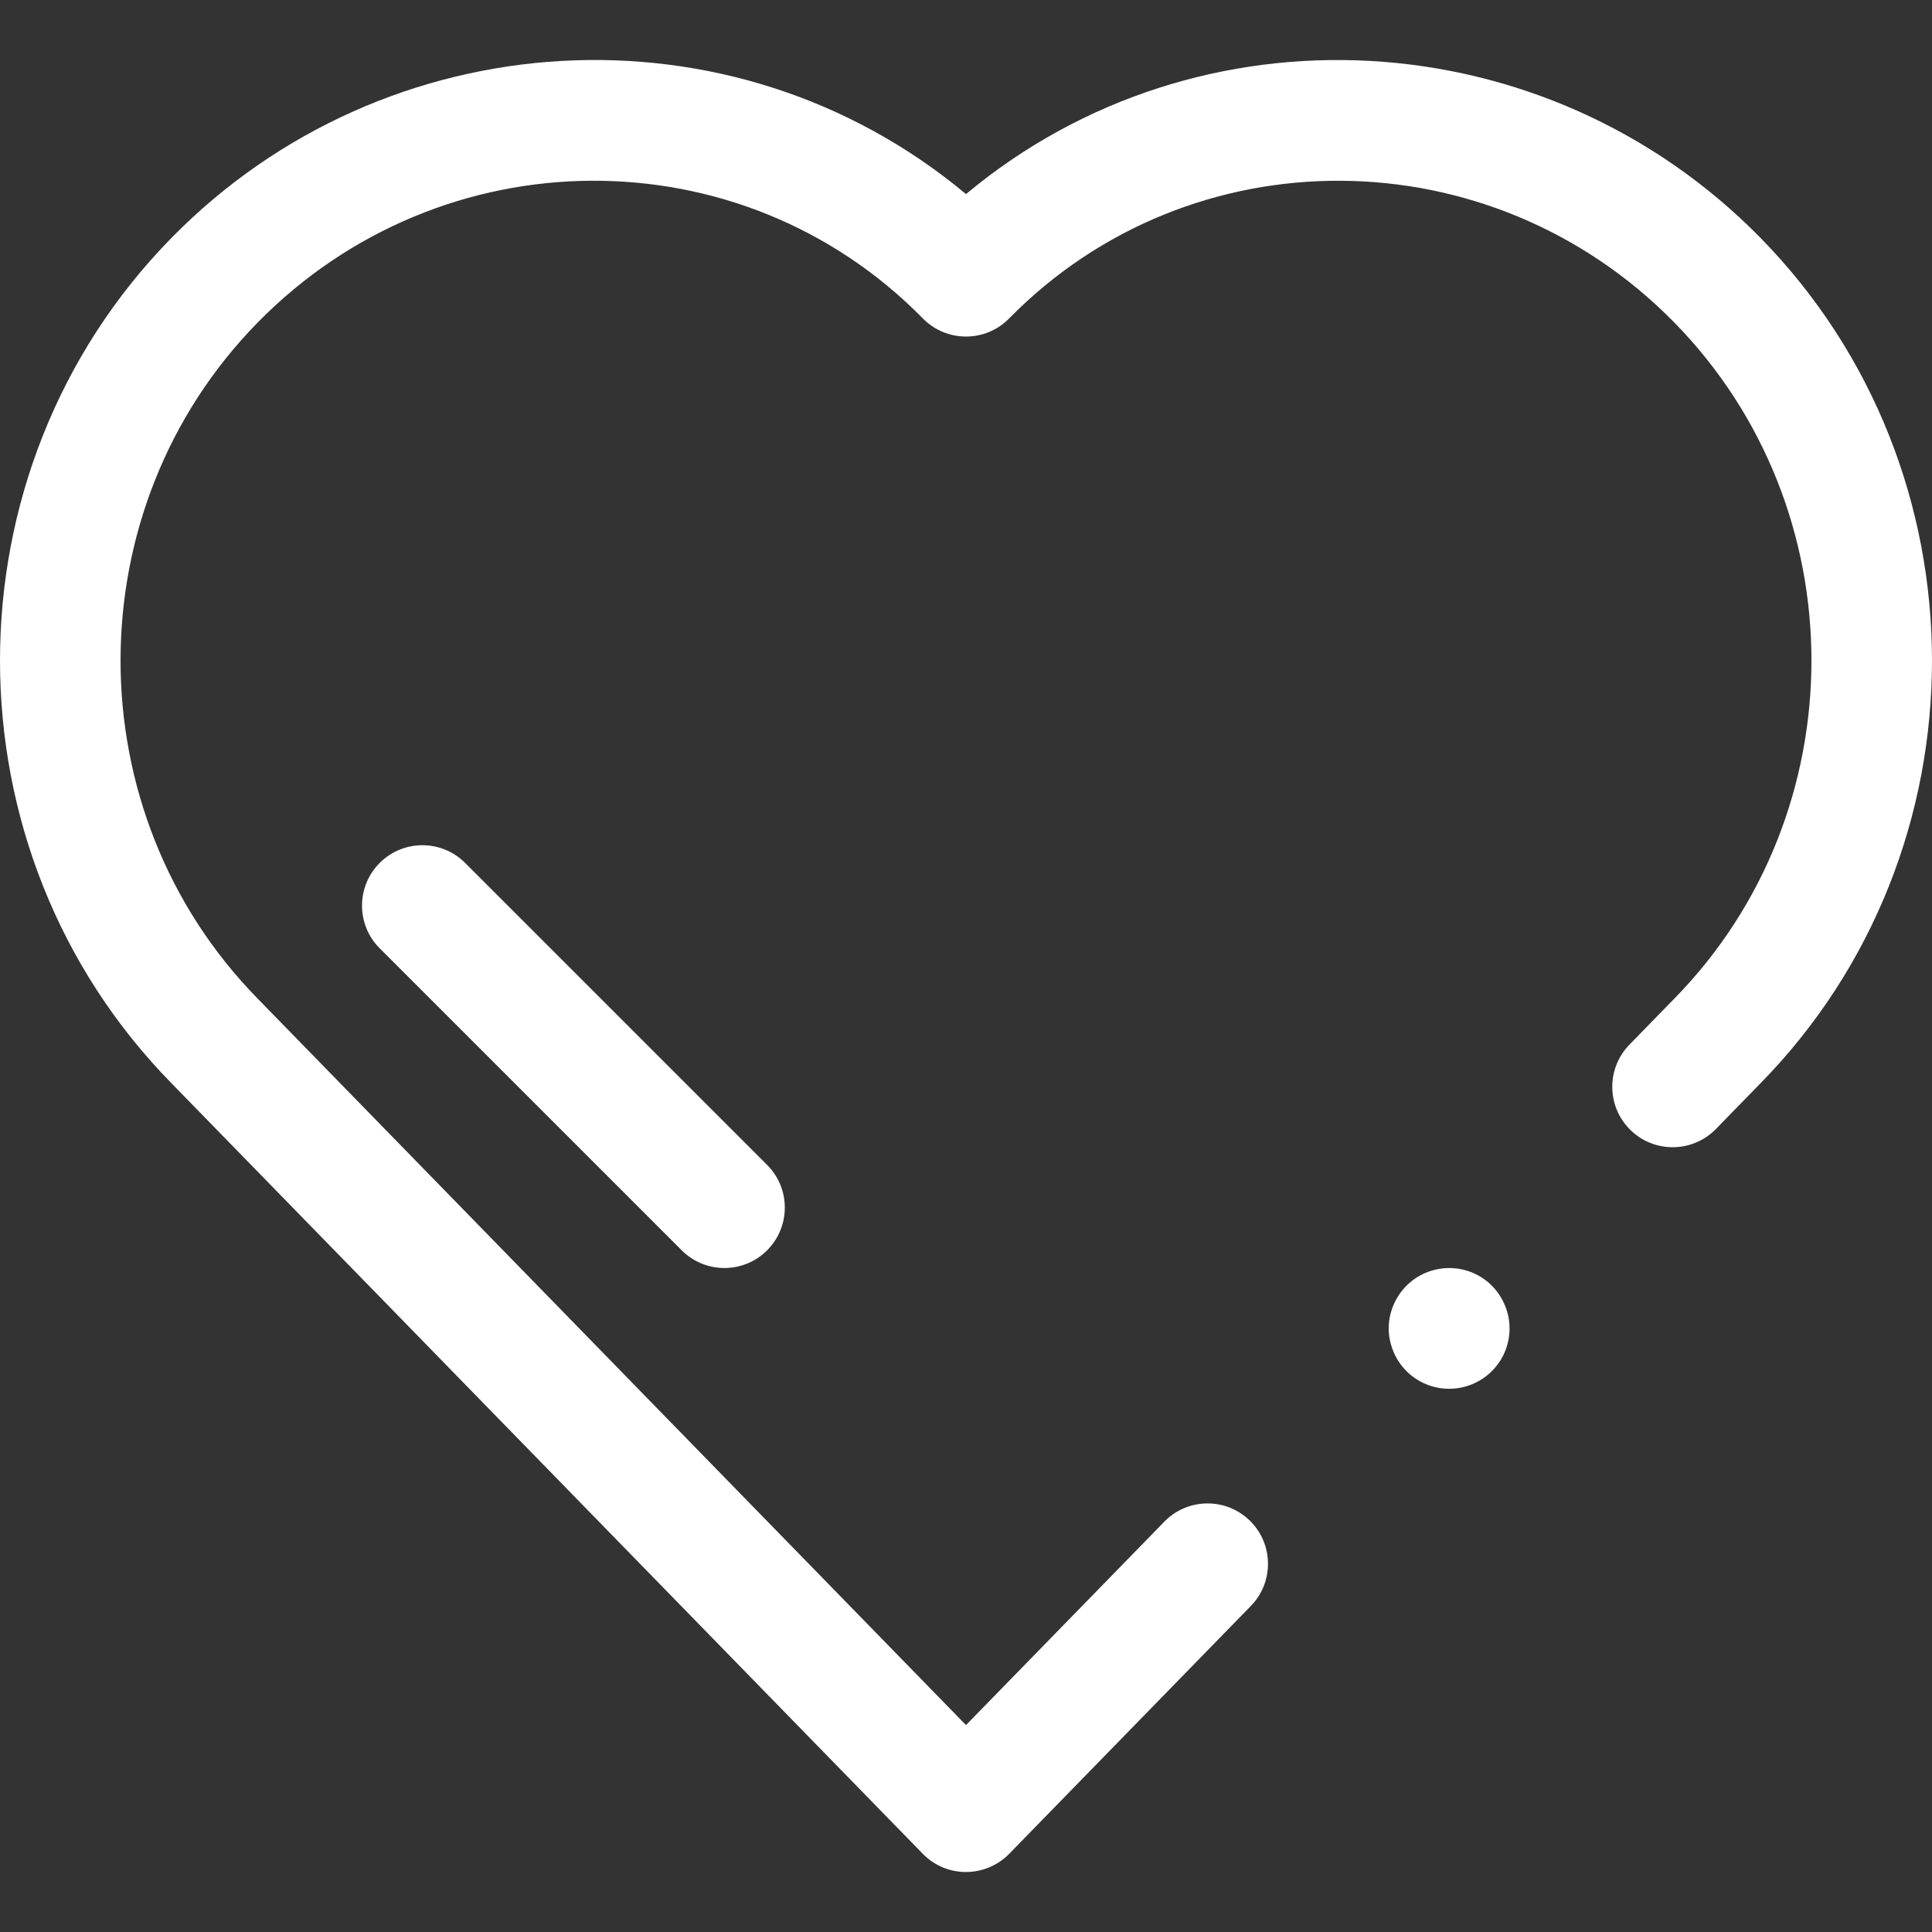
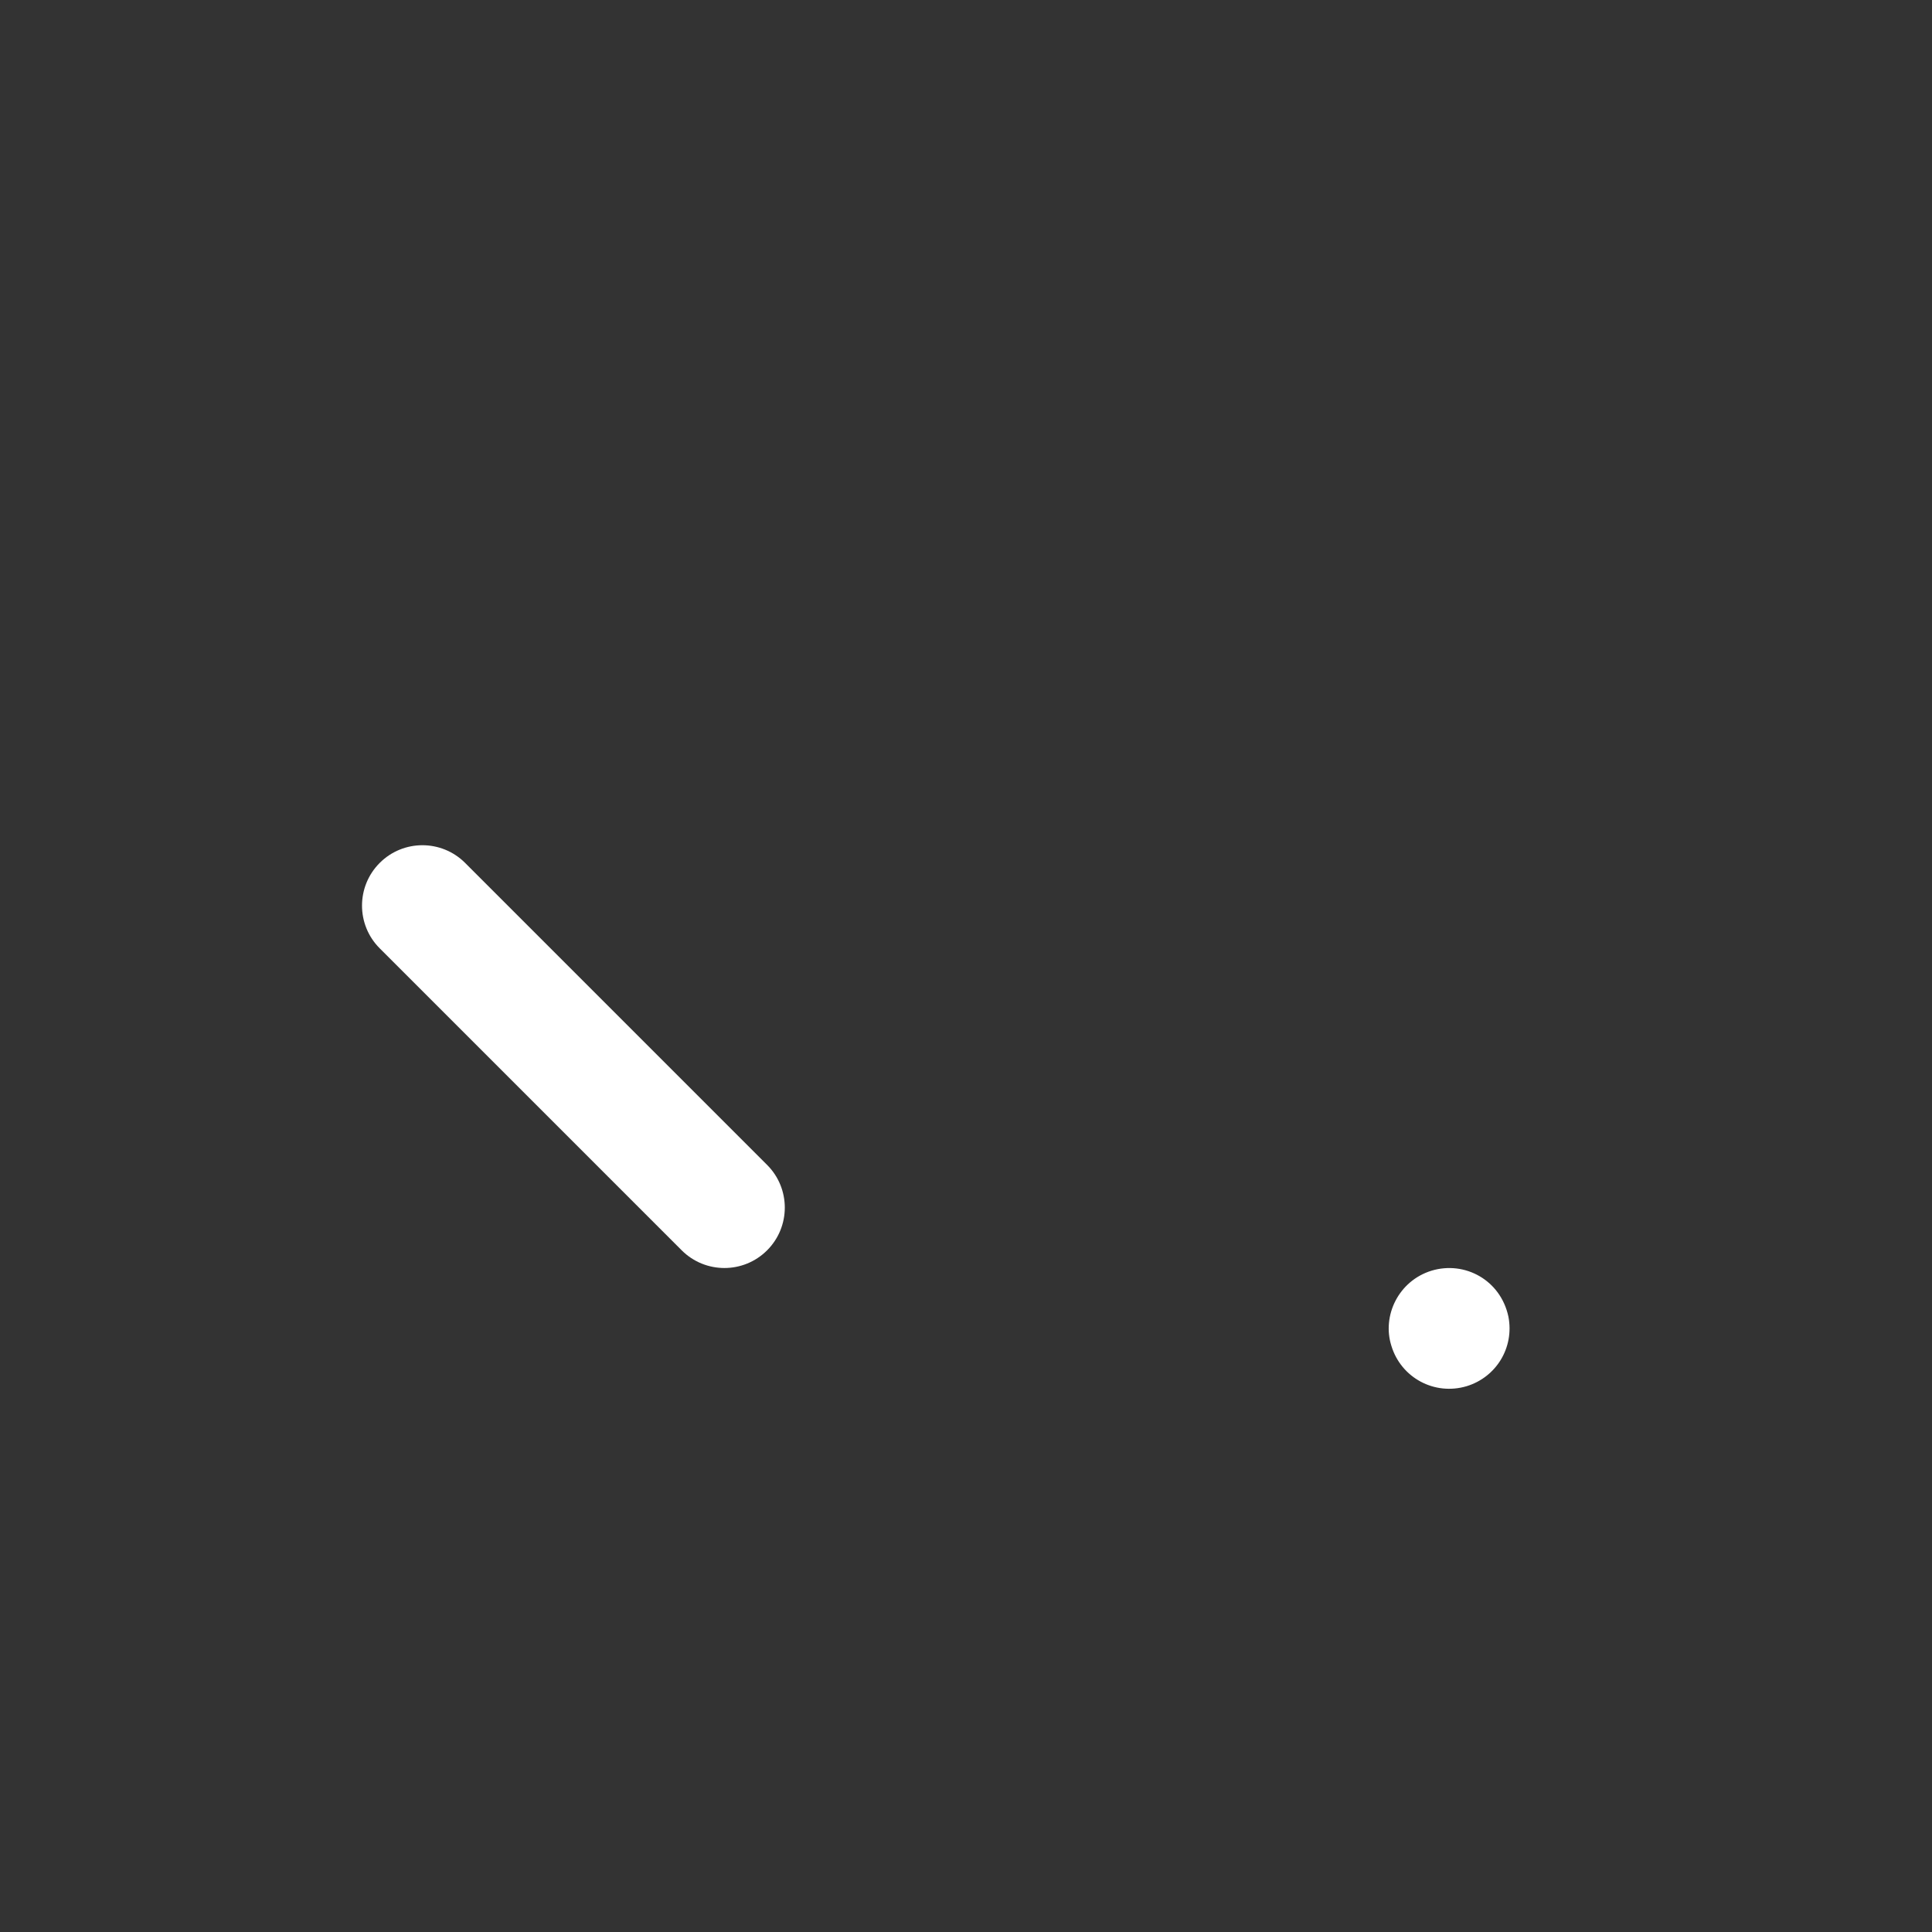
<svg xmlns="http://www.w3.org/2000/svg" id="Layer_1" height="300" viewBox="0 0 511.806 511.806" width="300">
  <rect x="0" y="0" width="511.806" height="511.806" fill="#333333" stroke="none" />
  <g width="100%" height="100%" transform="matrix(1,0,0,1,0,0)">
-     <path d="m466.32 62.959c-56.865-57.898-148.616-63.102-210.418-11.543-62.084-51.794-153.797-46.106-210.42 11.545-60.638 61.766-60.641 162.266-.017 224.042l198.981 204.075c6.433 6.598 16.774 6.294 22.912 0l64-65.638c6.169-6.327 6.041-16.457-.286-22.625-6.327-6.169-16.457-6.041-22.626.286l-52.544 53.889c-111.546-114.402-187.479-192.28-187.585-192.387-48.51-49.412-48.51-129.812-.002-179.221 48.691-49.573 127.966-50.096 176.172-1.015 6.273 6.387 16.565 6.377 22.83 0 48.104-48.976 127.392-48.65 176.17 1.013 48.51 49.412 48.51 129.812.002 179.222-1.476 1.503 1.682-1.725-11.835 12.138-6.169 6.327-6.041 16.457.286 22.625 6.326 6.169 16.456 6.041 22.626-.286l11.769-12.07c60.633-61.775 60.628-162.279-.015-224.05z" fill="#ffffff" fill-opacity="1" data-original-color="#000000ff" stroke="none" stroke-opacity="1" />
    <path d="m100.588 228.595c-6.249 6.248-6.249 16.379 0 22.627l80 80c6.247 6.248 16.379 6.249 22.627 0 6.249-6.248 6.249-16.379 0-22.627l-80-80c-6.248-6.249-16.379-6.249-22.627 0z" fill="#ffffff" fill-opacity="1" data-original-color="#000000ff" stroke="none" stroke-opacity="1" />
    <path d="m399.591 348.778c-2.075-9.681-11.536-14.81-20.34-12.17-8.774 2.692-13.21 11.956-10.649 19.95 2.572 8.429 11.408 13.211 19.949 10.65 7.77-2.376 12.64-10.166 11.04-18.43z" fill="#ffffff" fill-opacity="1" data-original-color="#000000ff" stroke="none" stroke-opacity="1" />
  </g>
</svg>